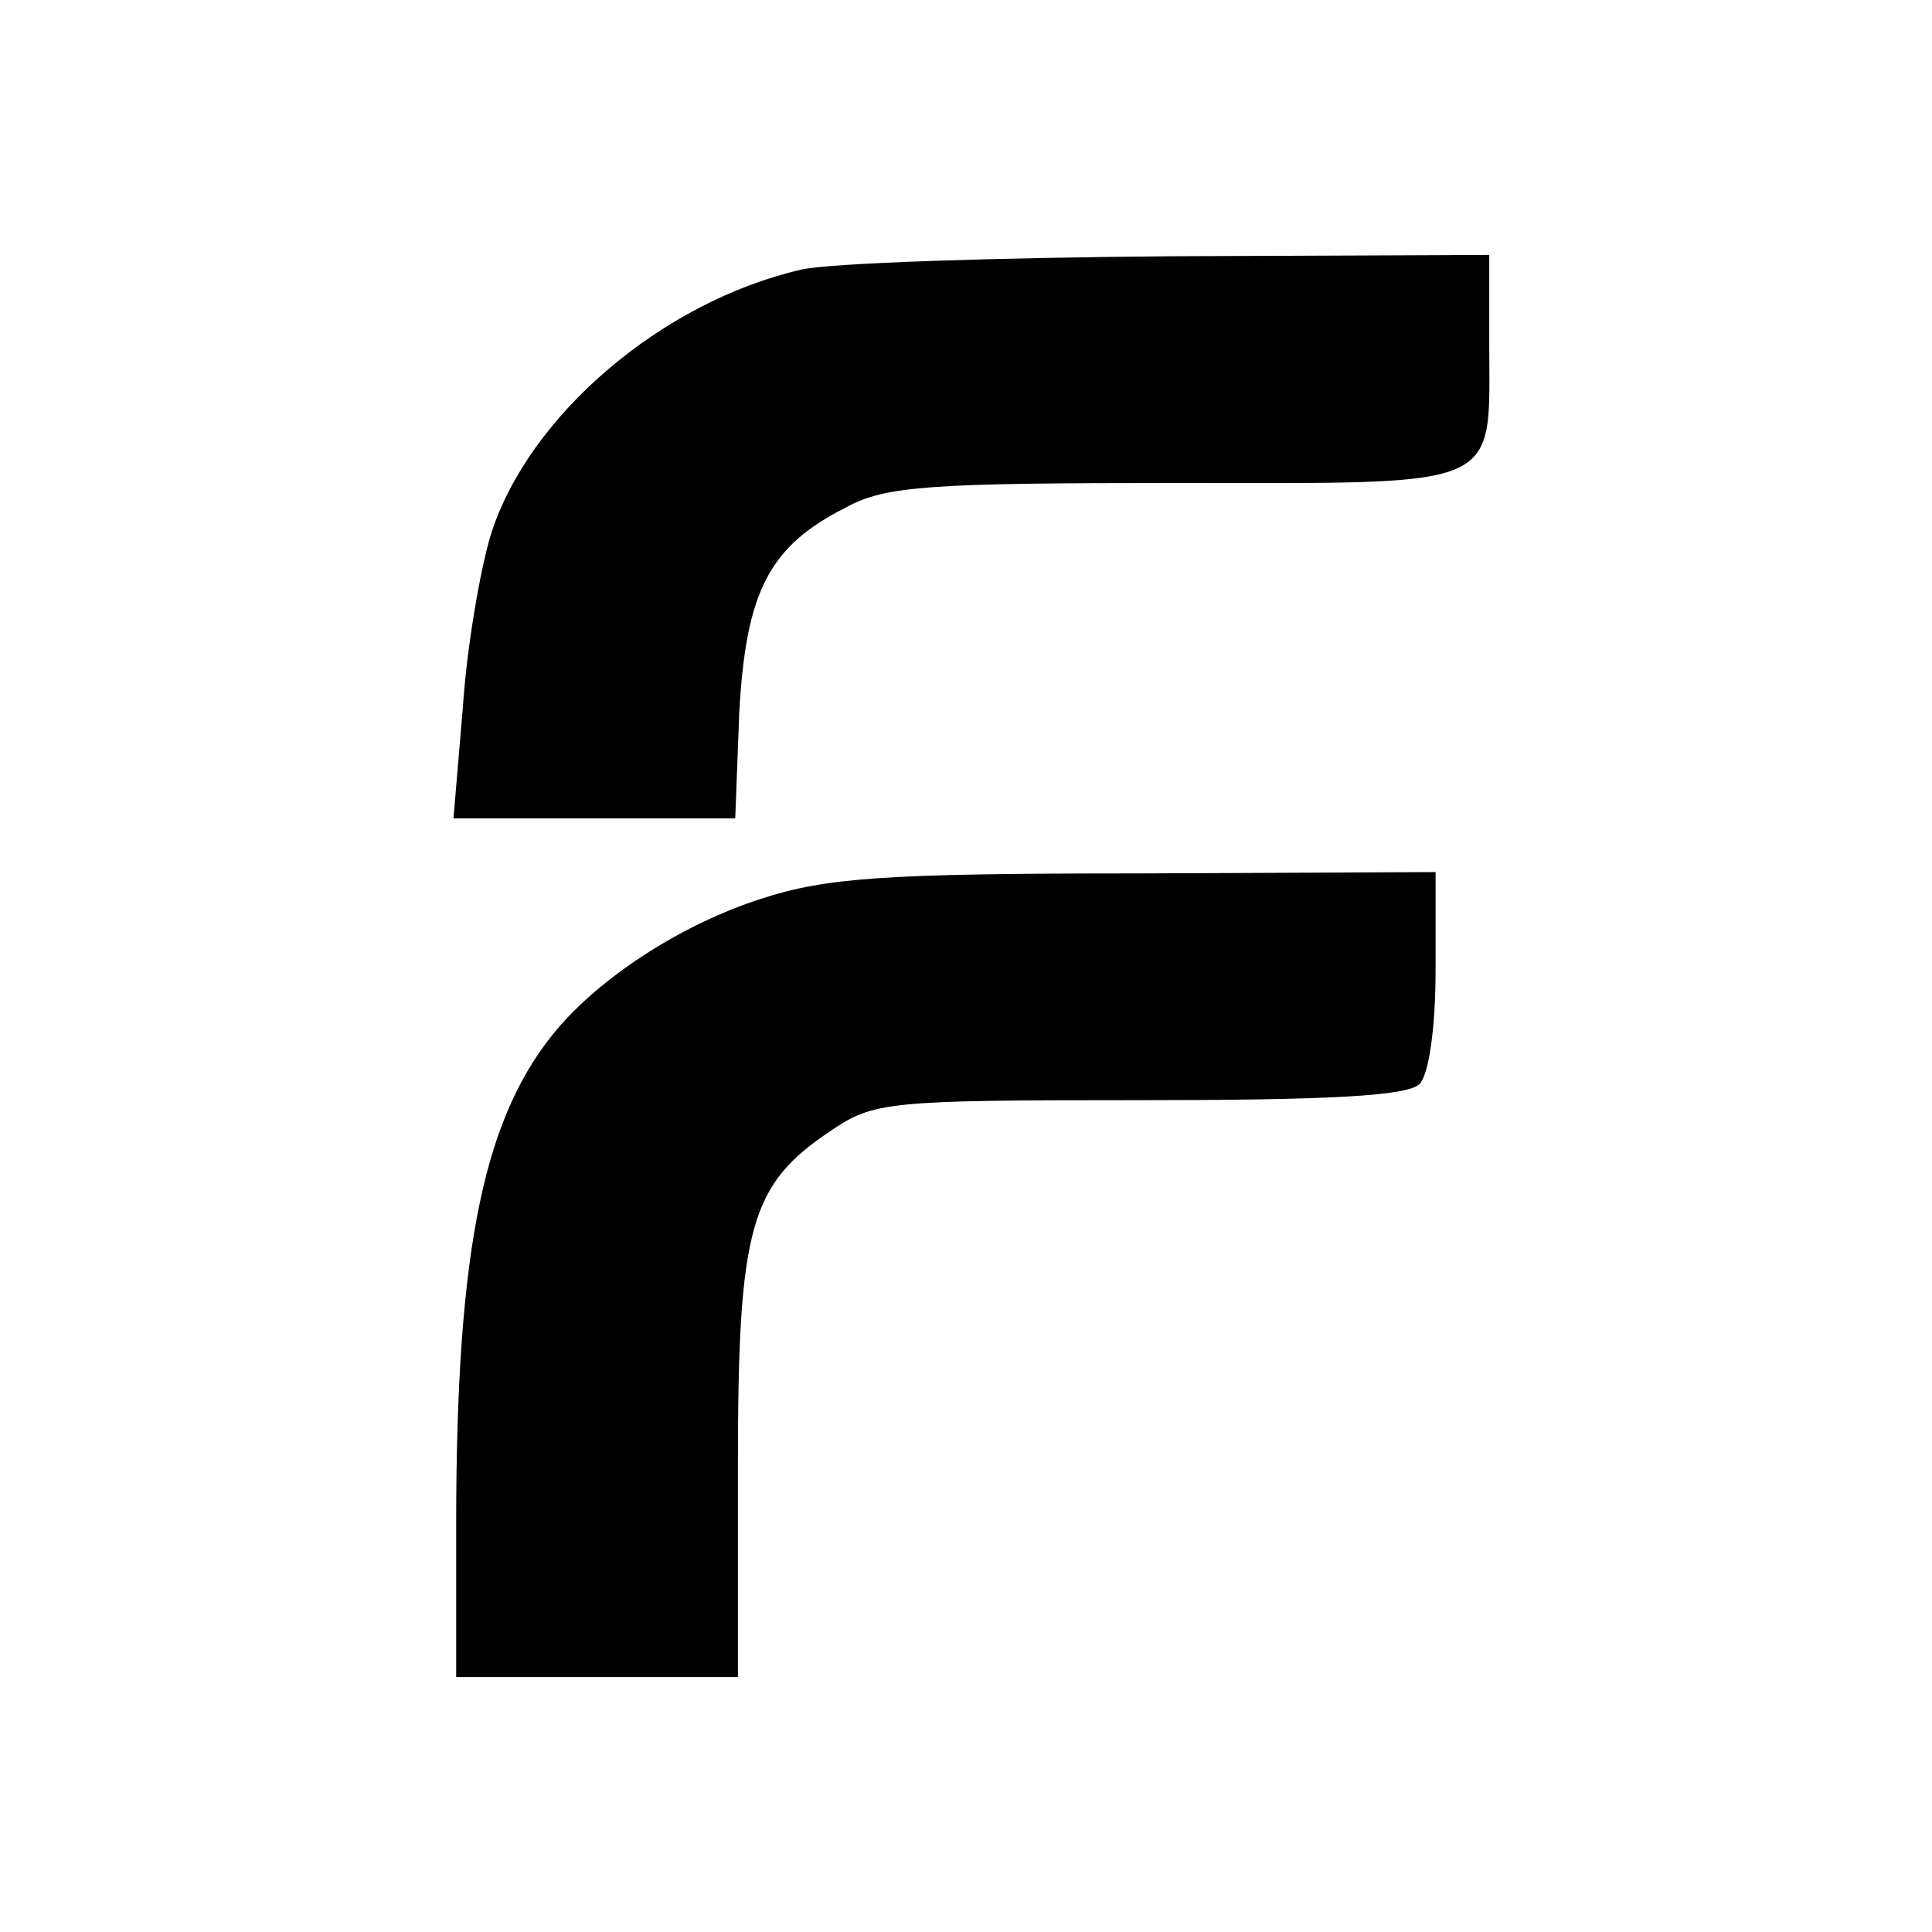
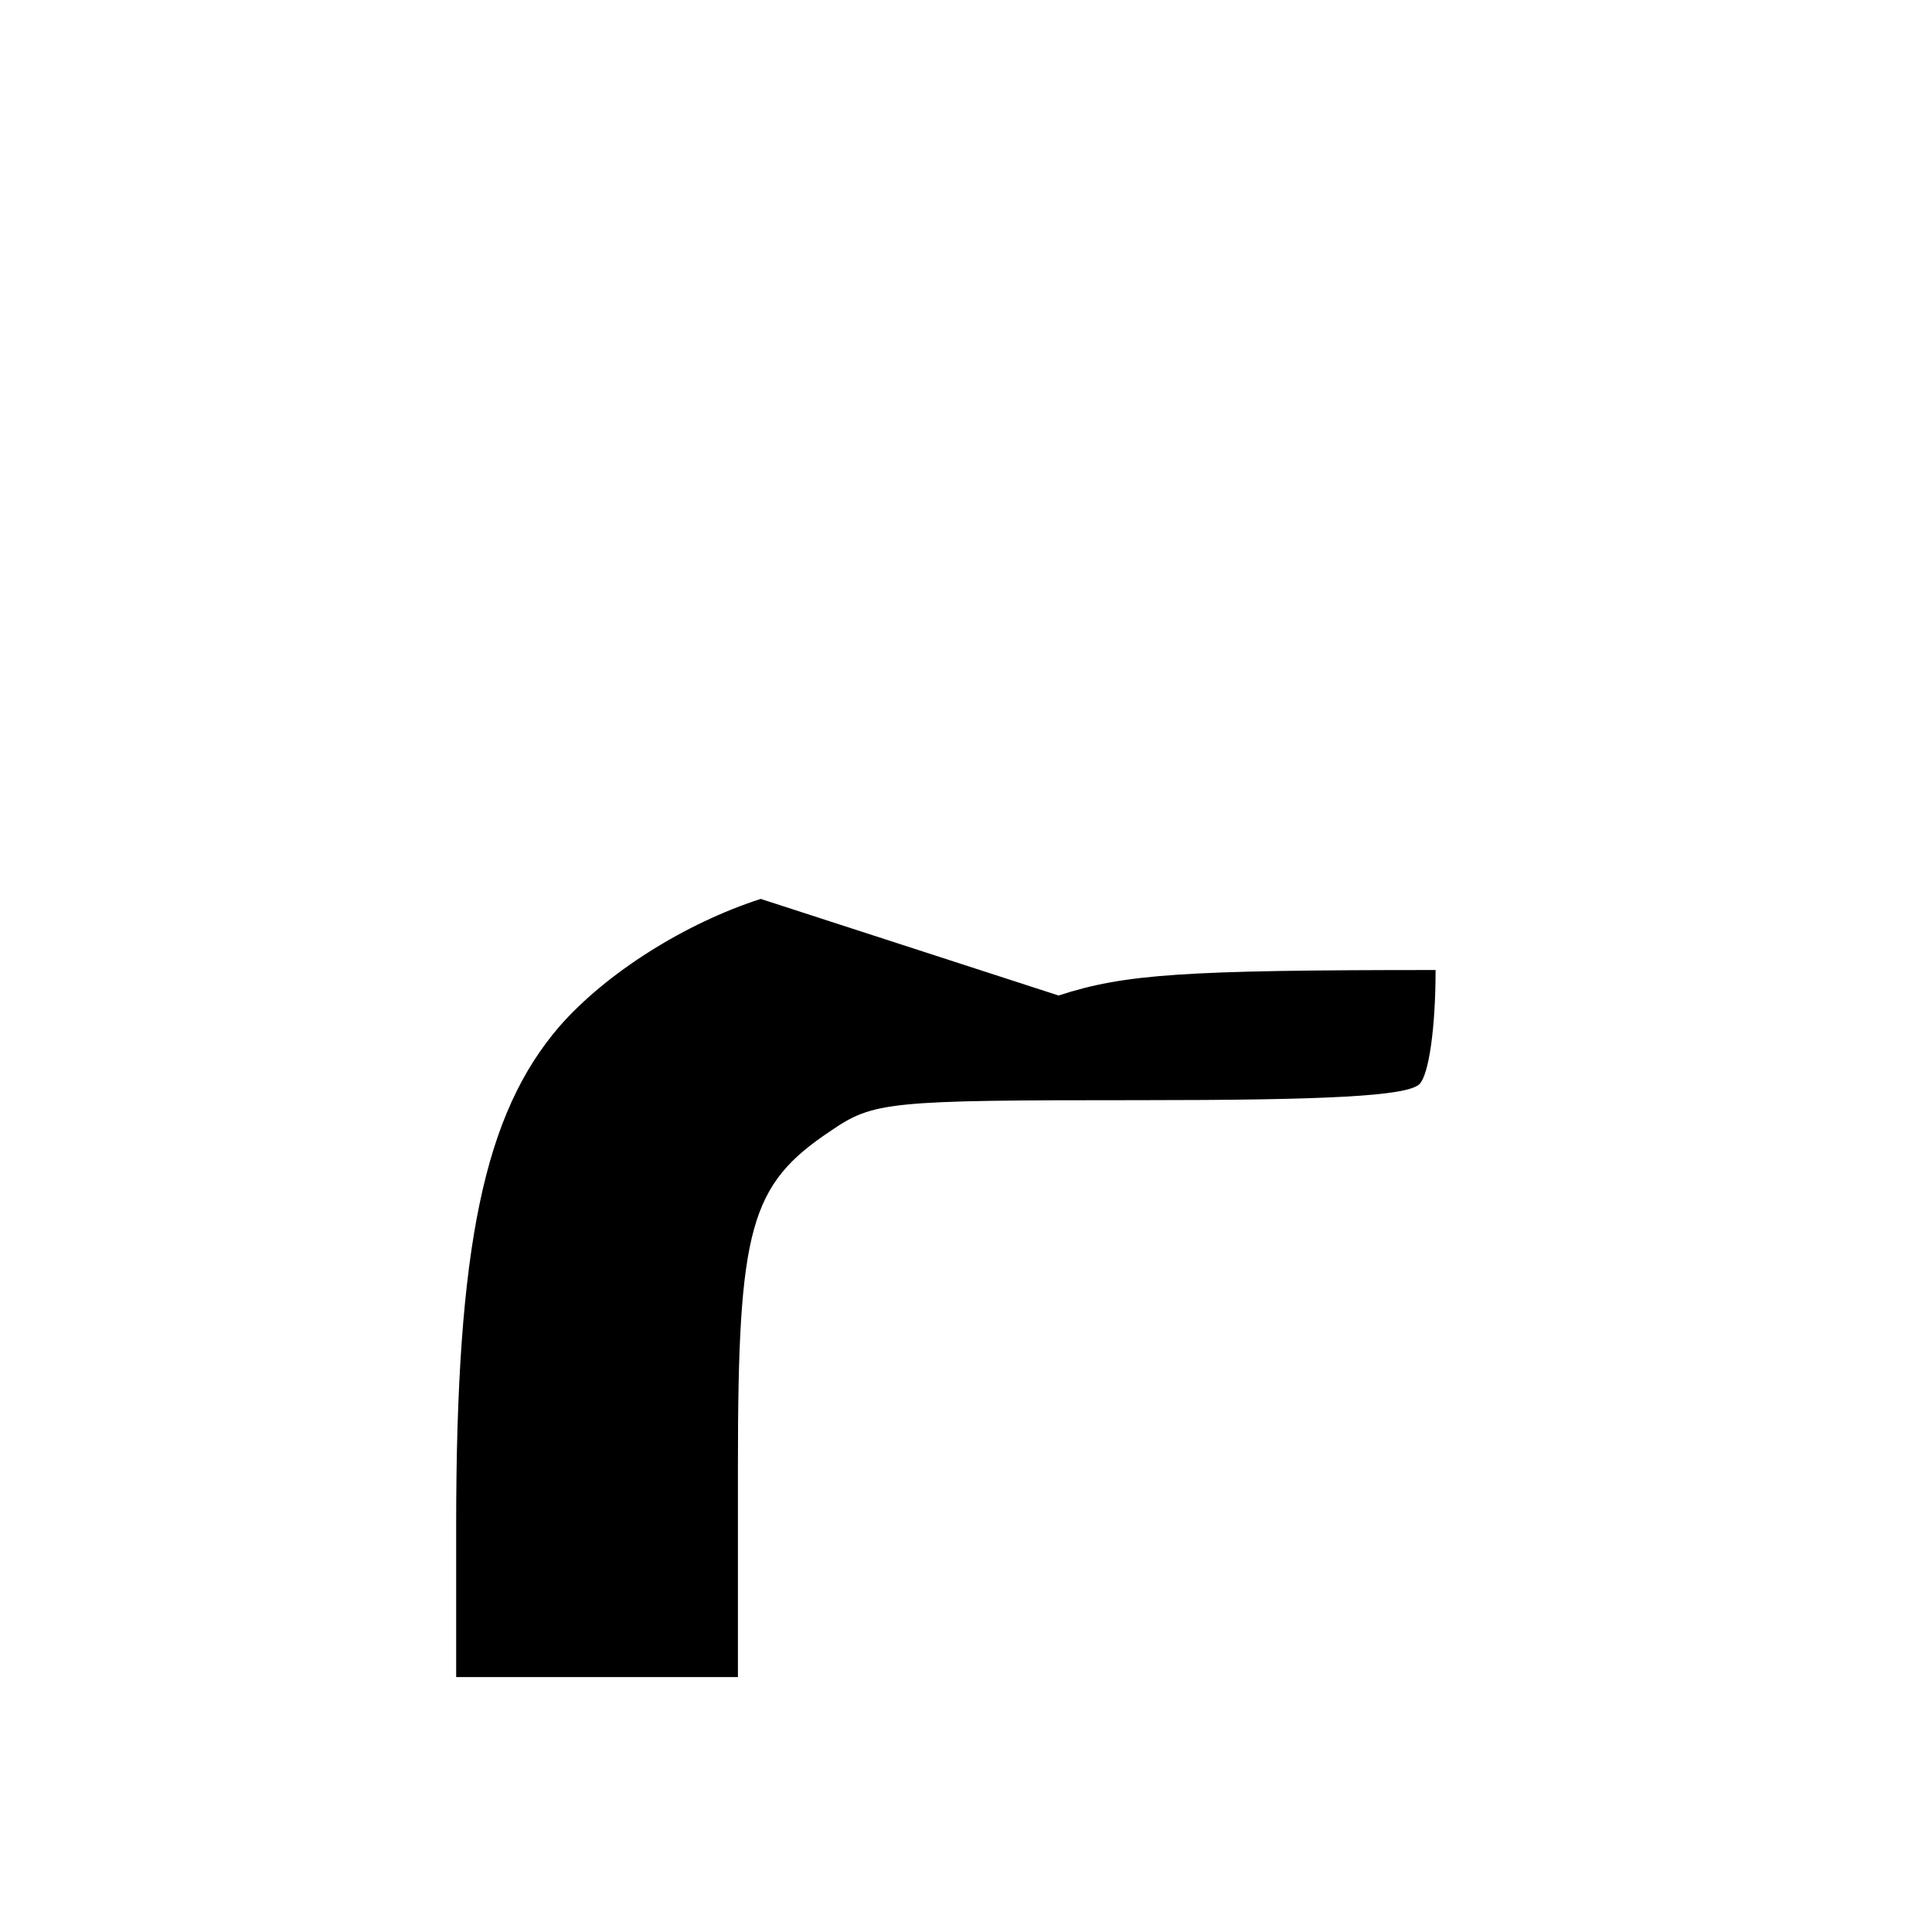
<svg xmlns="http://www.w3.org/2000/svg" version="1.0" width="144pt" height="144pt" viewBox="0 0 144 144" preserveAspectRatio="xMidYMid meet">
  <g transform="translate(0,144) scale(0.1,-0.1)" fill="#000000" stroke="none">
-     <path d="M597 1239 c-104 -24 -203 -109 -231 -197 -8 -26 -18 -84 -21 -129 l-7 -83 105 0 105 0 3 79 c5 90 22 124 80 153 29 16 64 18 246 18 246 0 233 -6 233 104 l0 66 -237 -1 c-131 -1 -255 -5 -276 -10z" />
-     <path d="M567 770 c-56 -18 -115 -55 -150 -95 -56 -65 -77 -163 -77 -372 l0 -113 105 0 105 0 0 158 c0 177 9 209 69 249 32 22 43 23 230 23 140 0 200 3 209 12 7 7 12 42 12 85 l0 73 -222 -1 c-188 0 -232 -3 -281 -19z" />
+     <path d="M567 770 c-56 -18 -115 -55 -150 -95 -56 -65 -77 -163 -77 -372 l0 -113 105 0 105 0 0 158 c0 177 9 209 69 249 32 22 43 23 230 23 140 0 200 3 209 12 7 7 12 42 12 85 c-188 0 -232 -3 -281 -19z" />
  </g>
</svg>